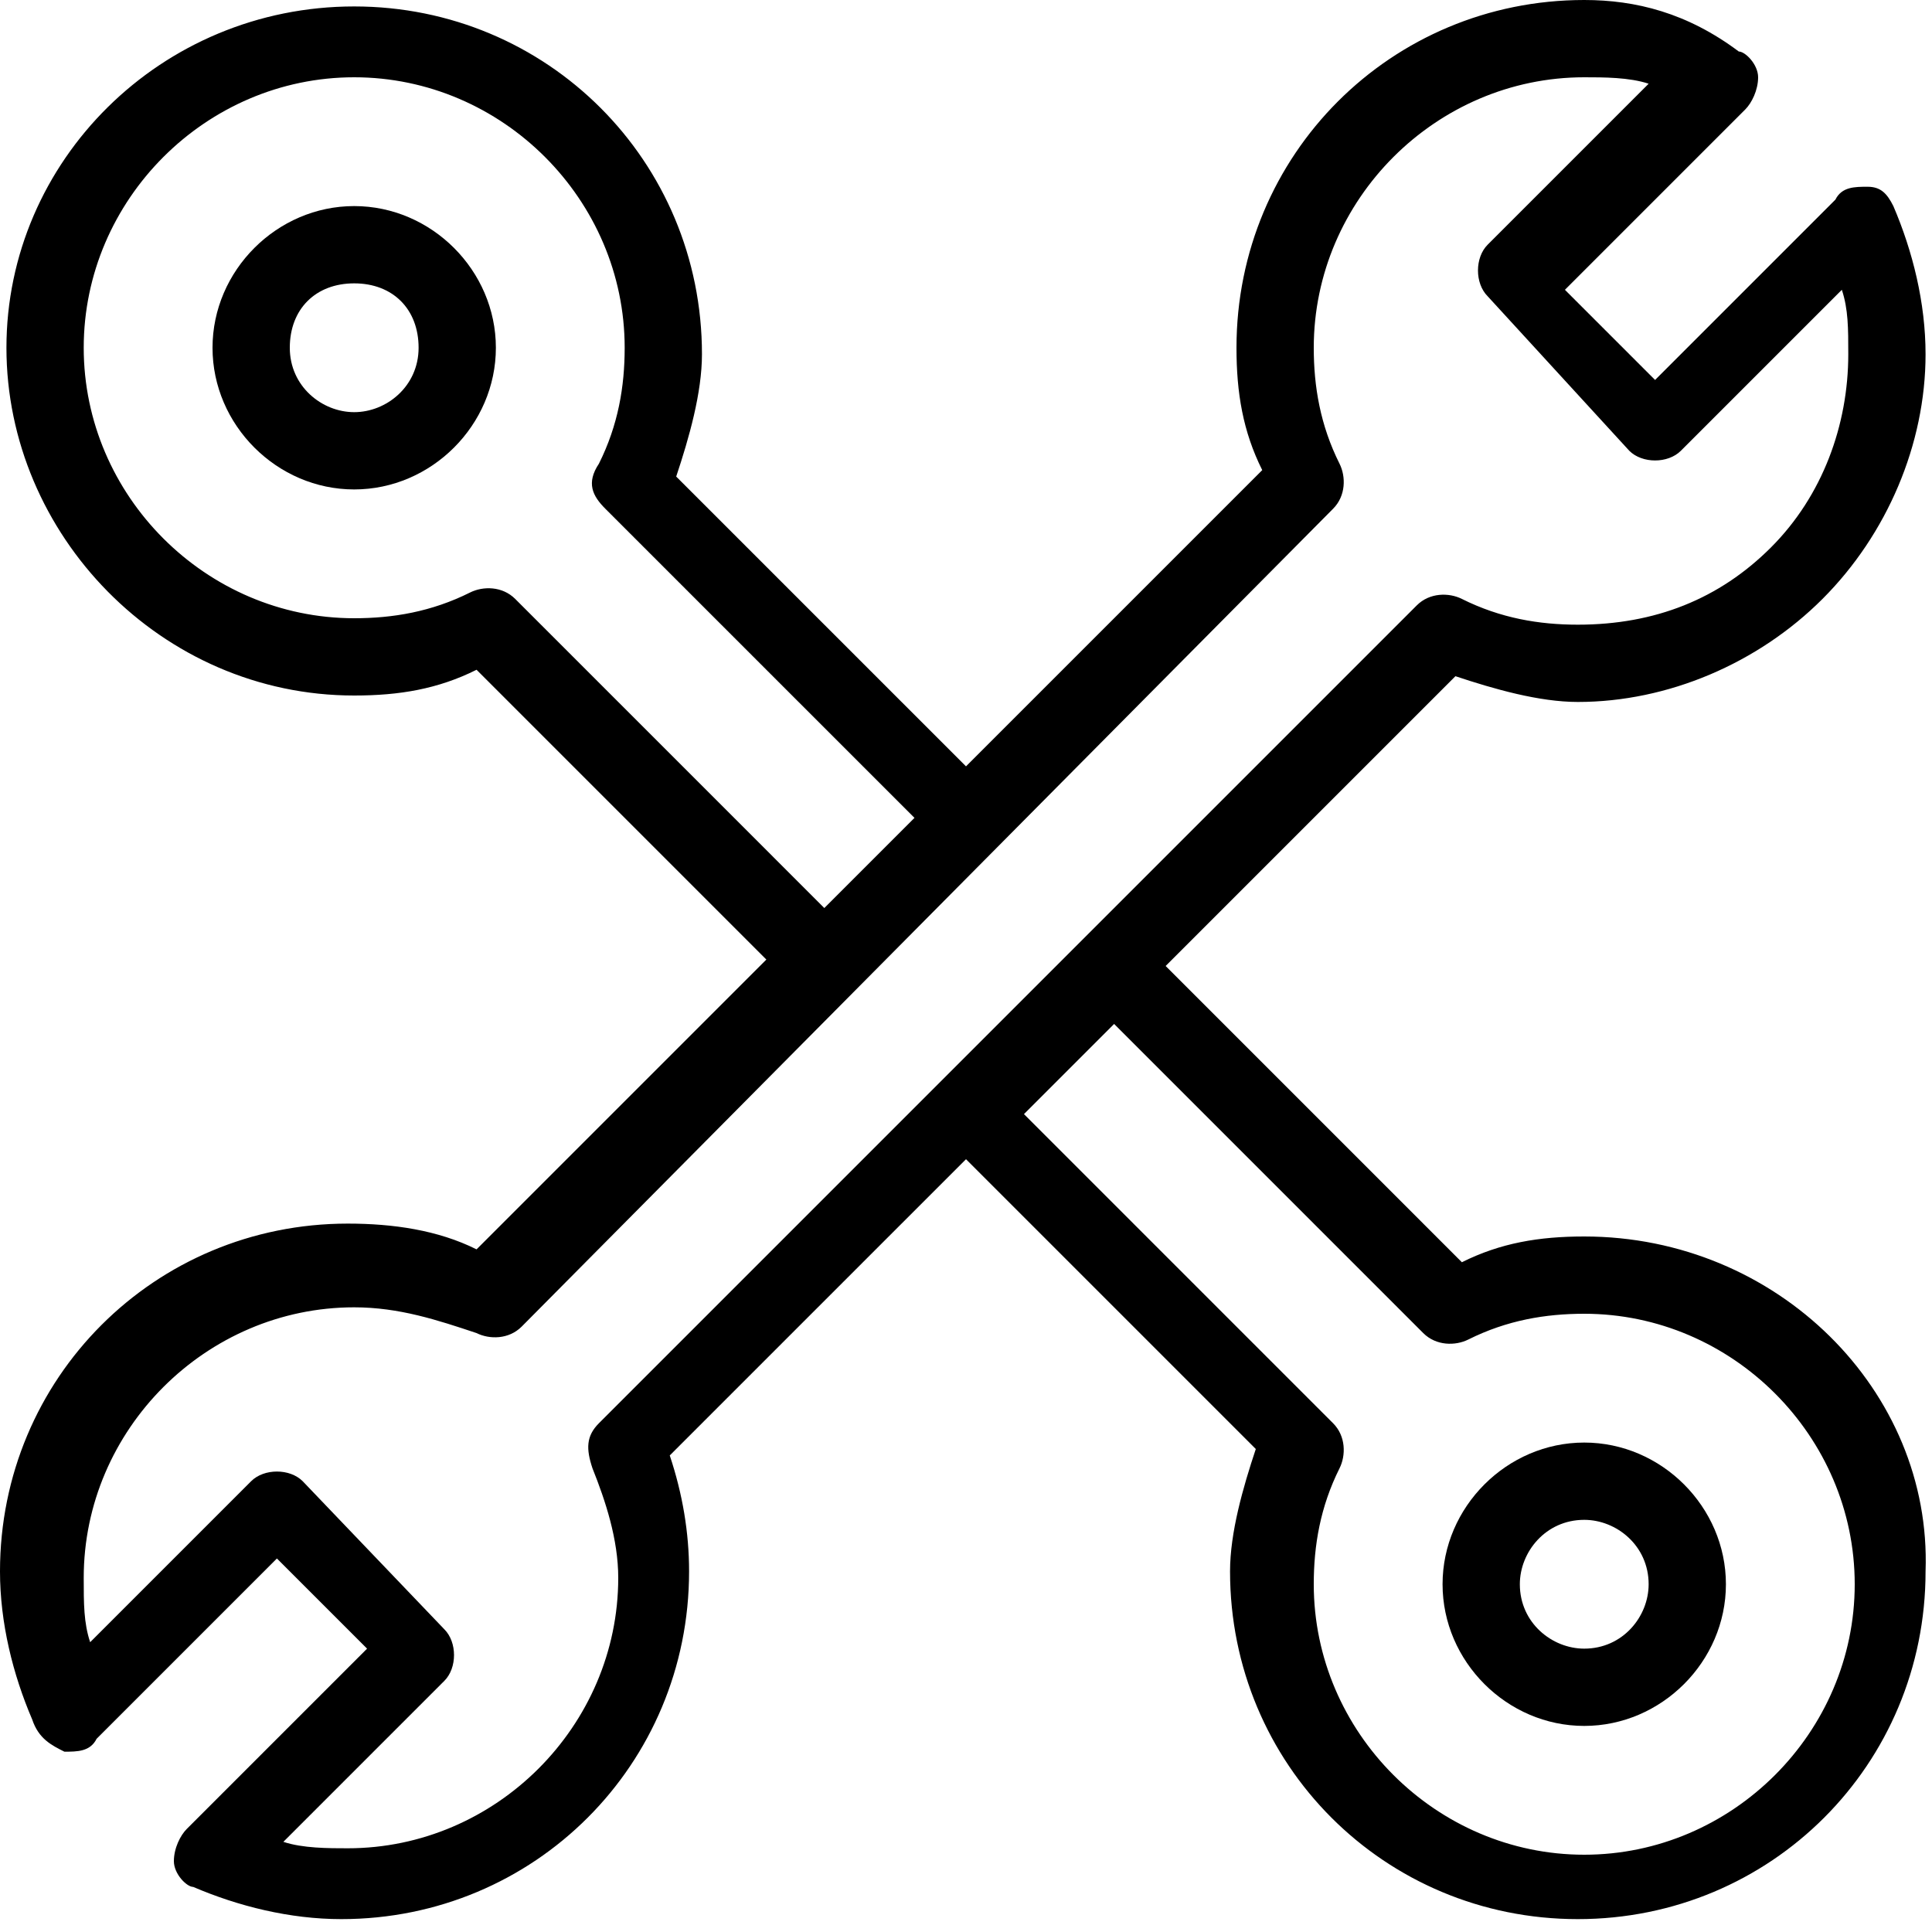
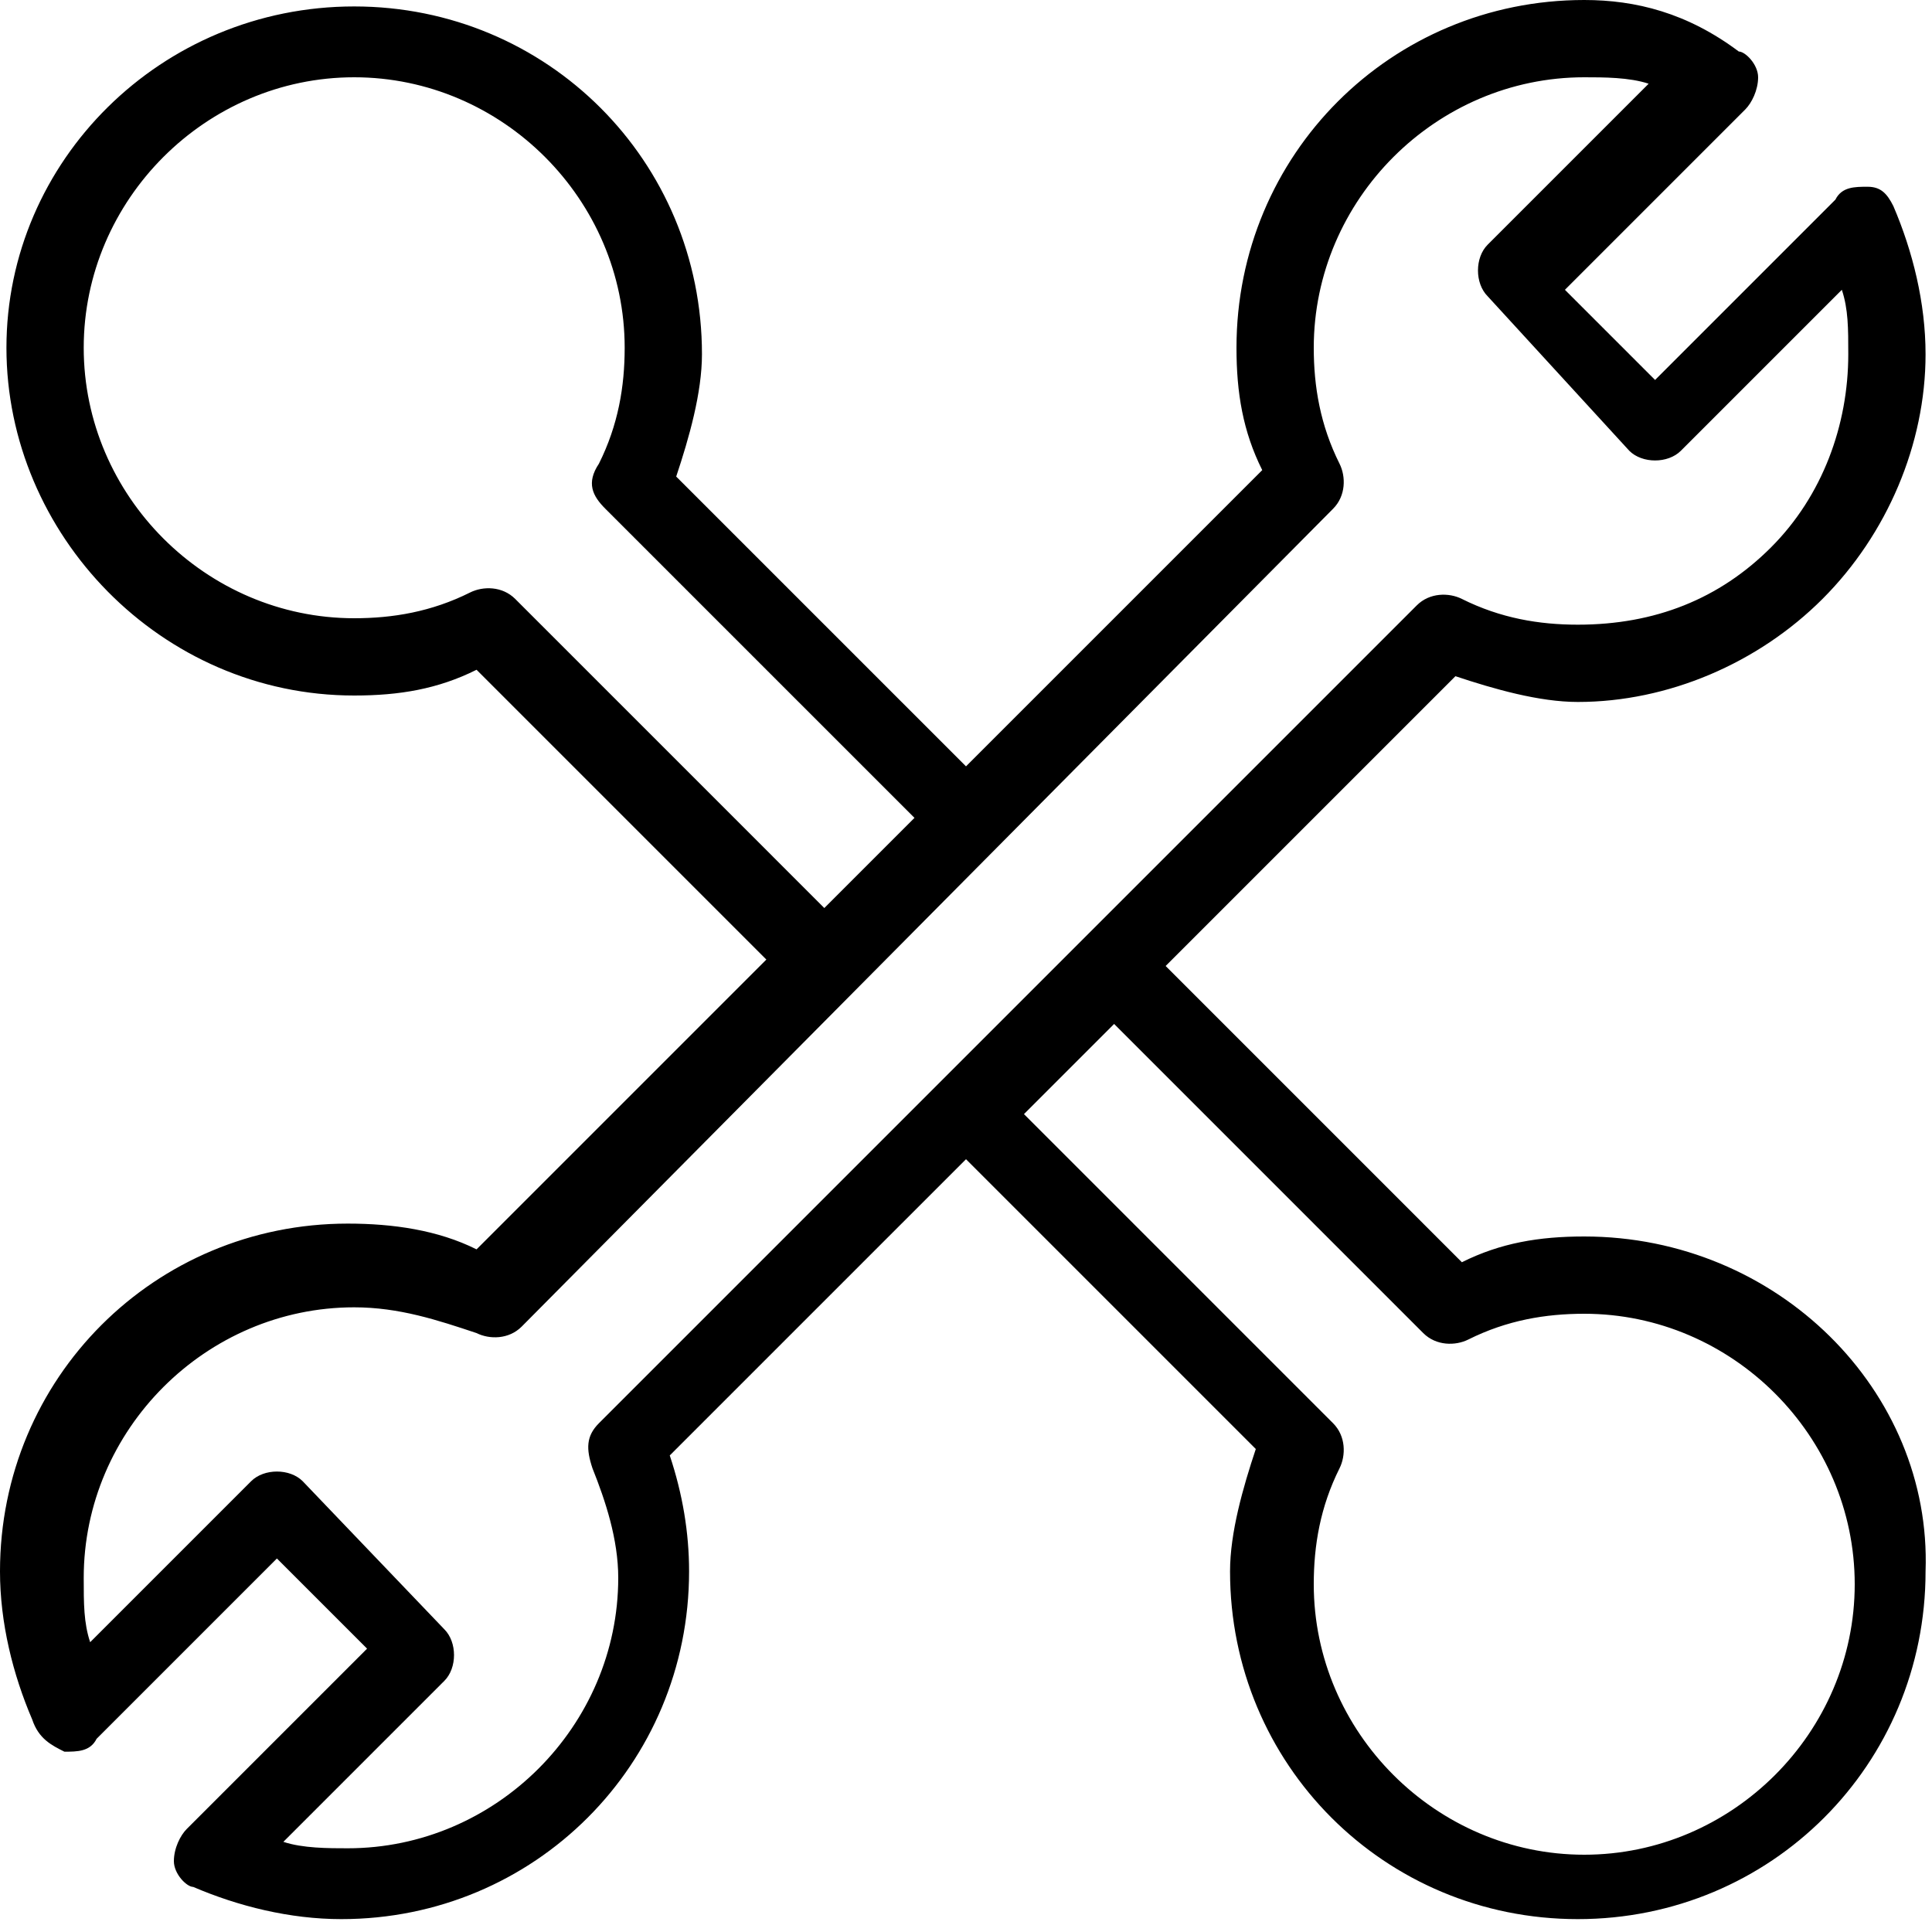
<svg xmlns="http://www.w3.org/2000/svg" class="set_small" version="1.1" id="Layer_1" x="0px" y="0px" viewBox="0 0 30 30" style="enable-background:new 0 0 30 30;" xml:space="preserve">
  <style type="text/css">
</style>
  <g>
    <g>
      <g>
-         <path class="set" d="M24.6,22.4c-1.2,0-2.2,1-2.2,2.2c0,1.2,1,2.2,2.2,2.2c1.2,0,2.2-1,2.2-2.2C26.8,23.4,25.8,22.4,24.6,22.4z      M24.6,25.6c-0.5,0-1-0.4-1-1c0-0.5,0.4-1,1-1c0.5,0,1,0.4,1,1C25.6,25.1,25.2,25.6,24.6,25.6z" />
-         <path class="set" d="M5.5,3.2c-1.2,0-2.2,1-2.2,2.2s1,2.2,2.2,2.2s2.2-1,2.2-2.2S6.7,3.2,5.5,3.2z M5.5,6.4c-0.5,0-1-0.4-1-1     s0.4-1,1-1s1,0.4,1,1S6,6.4,5.5,6.4z" />
        <path class="set" d="M24.6,19.2c-0.7,0-1.3,0.1-1.9,0.4L18.1,15l4.5-4.5c0.6,0.2,1.3,0.4,1.9,0.4c0,0,0,0,0,0     c1.4,0,2.8-0.6,3.8-1.6c1-1,1.6-2.4,1.6-3.8c0-0.8-0.2-1.6-0.5-2.3c-0.1-0.2-0.2-0.3-0.4-0.3c-0.2,0-0.4,0-0.5,0.2l-2.8,2.8     l-1.4-1.4l2.8-2.8c0.1-0.1,0.2-0.3,0.2-0.5c0-0.2-0.2-0.4-0.3-0.4C26.2,0.2,25.4,0,24.6,0c-3,0-5.4,2.4-5.4,5.4     c0,0.7,0.1,1.3,0.4,1.9L15,11.9l-4.5-4.5c0.2-0.6,0.4-1.3,0.4-1.9c0-3-2.4-5.4-5.4-5.4S0.1,2.5,0.1,5.4s2.4,5.4,5.4,5.4     c0.7,0,1.3-0.1,1.9-0.4l4.5,4.5l-4.5,4.5c-0.6-0.3-1.3-0.4-2-0.4c-3,0-5.4,2.4-5.4,5.4c0,0.8,0.2,1.6,0.5,2.3     C0.6,27,0.8,27.1,1,27.2c0.2,0,0.4,0,0.5-0.2l2.8-2.8l1.4,1.4l-2.8,2.8c-0.1,0.1-0.2,0.3-0.2,0.5c0,0.2,0.2,0.4,0.3,0.4     c0.7,0.3,1.5,0.5,2.3,0.5c3,0,5.4-2.4,5.4-5.4c0-0.6-0.1-1.2-0.3-1.8l4.6-4.6l4.5,4.5c-0.2,0.6-0.4,1.3-0.4,1.9     c0,3,2.4,5.4,5.4,5.4s5.4-2.4,5.4-5.4C30,21.6,27.6,19.2,24.6,19.2z M8,9.3C7.8,9.1,7.5,9.1,7.3,9.2C6.7,9.5,6.1,9.6,5.5,9.6     c-2.3,0-4.2-1.9-4.2-4.2s1.9-4.2,4.2-4.2c2.3,0,4.2,1.9,4.2,4.2c0,0.6-0.1,1.2-0.4,1.8C9.1,7.5,9.2,7.7,9.4,7.9l4.8,4.8l-1.4,1.4     L8,9.3z M9.3,22.1c-0.2,0.2-0.2,0.4-0.1,0.7c0.2,0.5,0.4,1.1,0.4,1.7c0,2.3-1.9,4.2-4.2,4.2c-0.3,0-0.7,0-1-0.1l2.5-2.5     c0.2-0.2,0.2-0.6,0-0.8L4.7,23c-0.2-0.2-0.6-0.2-0.8,0l-2.5,2.5c-0.1-0.3-0.1-0.6-0.1-1c0-2.3,1.9-4.2,4.2-4.2     c0.7,0,1.3,0.2,1.9,0.4c0.2,0.1,0.5,0.1,0.7-0.1L20.7,7.9c0.2-0.2,0.2-0.5,0.1-0.7c-0.3-0.6-0.4-1.2-0.4-1.8     c0-2.3,1.9-4.2,4.2-4.2c0.3,0,0.7,0,1,0.1l-2.5,2.5c-0.2,0.2-0.2,0.6,0,0.8L25.3,7c0.2,0.2,0.6,0.2,0.8,0l2.5-2.5     c0.1,0.3,0.1,0.6,0.1,1c0,1.1-0.4,2.2-1.2,3c-0.8,0.8-1.8,1.2-3,1.2c-0.6,0-1.2-0.1-1.8-0.4c-0.2-0.1-0.5-0.1-0.7,0.1L9.3,22.1z      M24.6,28.8c-2.3,0-4.2-1.9-4.2-4.2c0-0.6,0.1-1.2,0.4-1.8c0.1-0.2,0.1-0.5-0.1-0.7l-4.8-4.8l1.4-1.4l4.8,4.8     c0.2,0.2,0.5,0.2,0.7,0.1c0.6-0.3,1.2-0.4,1.8-0.4c2.3,0,4.2,1.9,4.2,4.2S26.9,28.8,24.6,28.8z" />
      </g>
    </g>
  </g>
</svg>